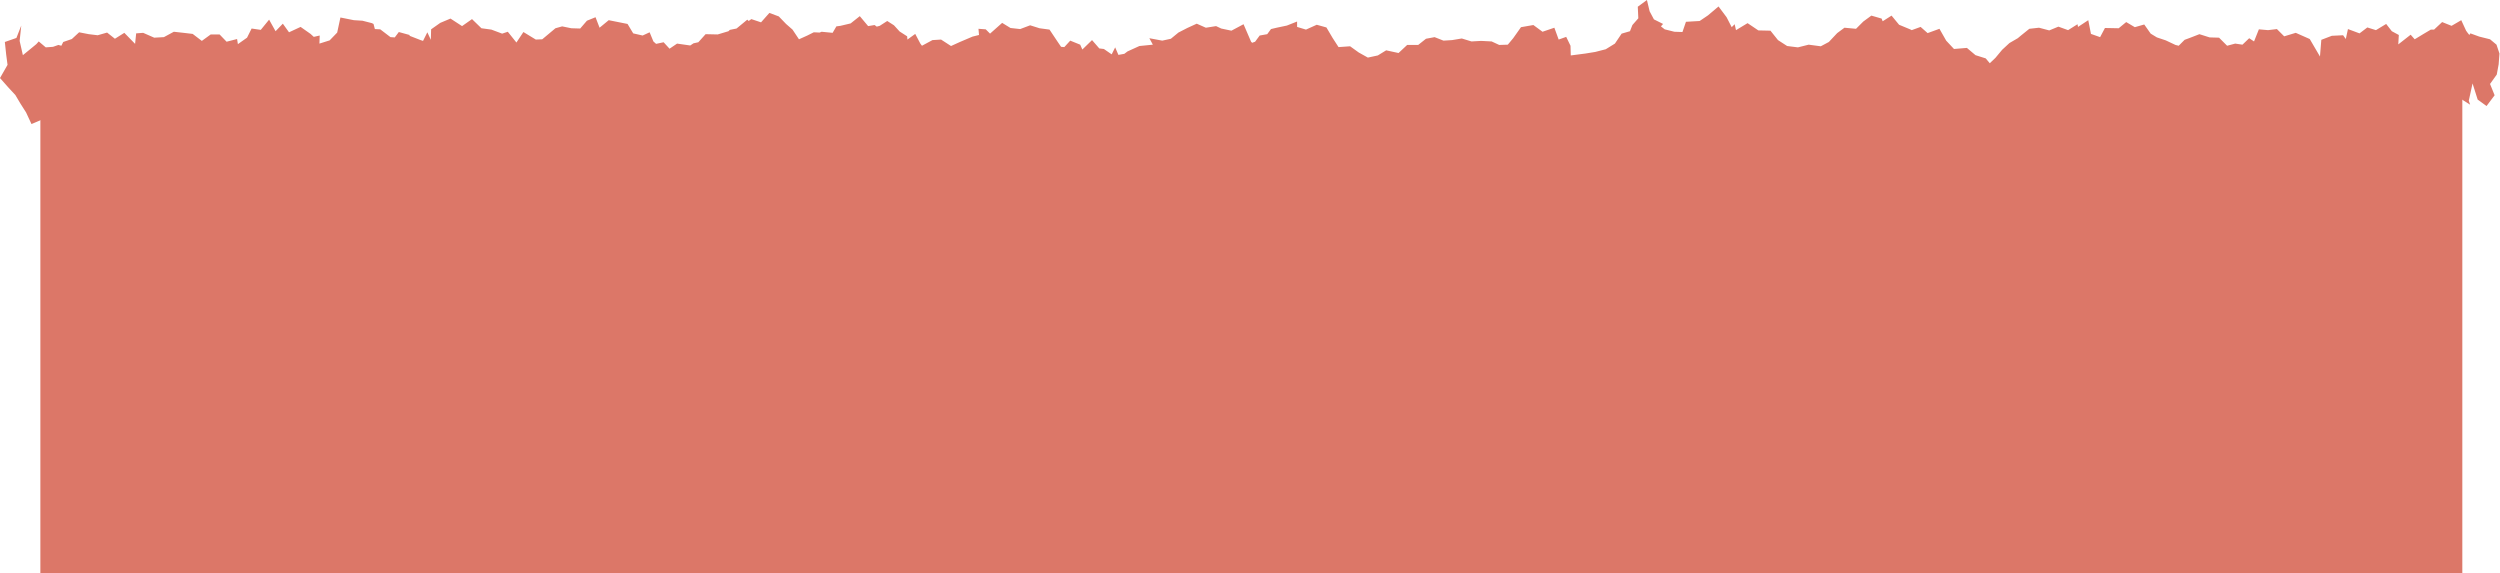
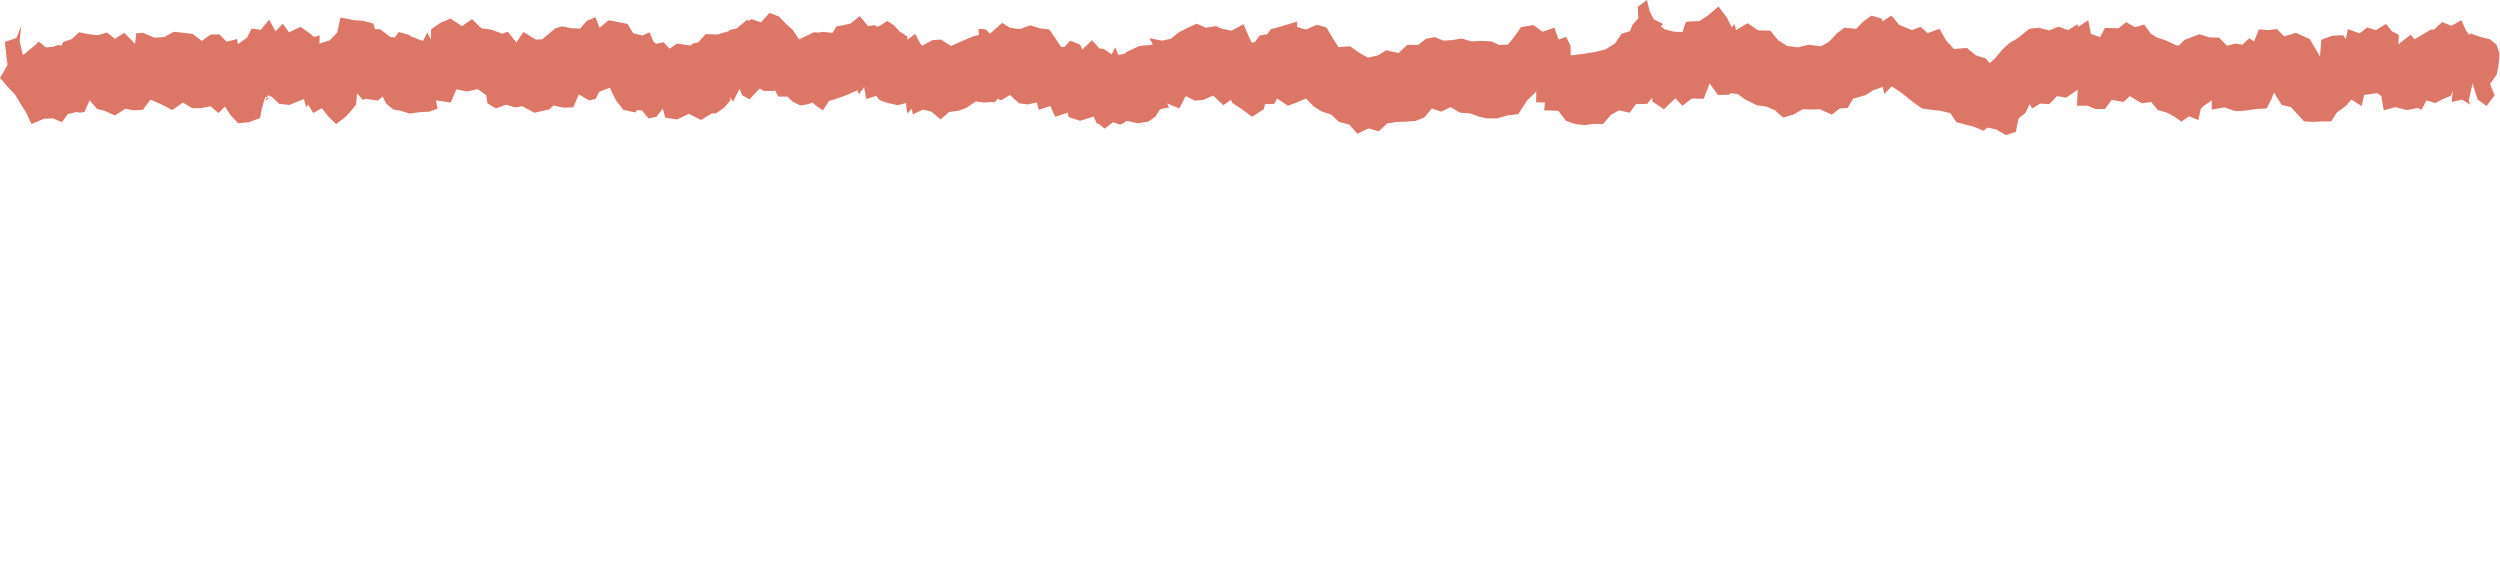
<svg xmlns="http://www.w3.org/2000/svg" width="929" height="213" viewBox="0 0 929 213" fill="none">
-   <path d="M915 24L686 25.161L210.4 24L15 27.83V213H915V24Z" fill="#DC7768" />
-   <path d="M612 -6.10352e-05L608.6 2.5L608.8 6.8L606.6 9.3L605.7 11.6L602.6 12.5L600.1 16.2L596.7 18.3L592.8 19.3L589.1 19.9L583.7 20.6L583.6 17L582 13.7L579.2 14.7L577.6 10.3L573.2 11.8L569.8 9.3L565.2 10.1L562.3 14.2L560.3 16.6L557.1 16.7L554.3 15.4L550.4 15.2L546.8 15.4L543.2 14.3L539.6 14.9L536.4 15.1L533.1 13.8L529.9 14.4L527 16.7H522.9L519.7 19.7L515.1 18.7L512 20.6L508.3 21.4L504.9 19.5L501.7 17.2L497.4 17.5L495.2 14.1L492.9 10.2L489.3 9.2L485.3 11L482 10V8L478.2 9.5L474.4 10.3L472.3 10.8L470.9 12.7L468.1 13.2L466.4 15.5L465.3 15.9L464.9 15.5L462.1 9L457.6 11.4L453.8 10.6L451.9 9.7L448.1 10.3L444.7 8.8L441.2 10.4L437.9 12.1L435.1 14.4L431.9 15.1L427.1 14.2L428.4 16.6L423.4 17.1L419 19.1L417.8 20L415.6 20.4L414.4 17.6L413.1 20.2L410.2 18.2L408.5 18L405.8 14.9L402.2 18.4L401.4 16.6L397.7 15.1L395.5 17.5L394.3 17.4L393 15.5L390 11L386.3 10.5L382.8 9.4L379.1 10.8L375.5 10.4L372.4 8.5L367.9 12.5L366.3 10.9L363.6 10.7L363.8 13L361.4 13.6L356.7 15.6L353.4 17.1L349.7 14.7L346.5 14.9L342.6 17L342 16.2L340.1 12.6L337.2 14.7L337.1 13.5L334.3 11.7L332.2 9.4L329.7 7.8L326.9 9.6L325.8 9.9L325 9.3L322.6 9.7L319.5 6L316.1 8.7L312.3 9.6L310.8 9.8L309.4 12.2L305.3 11.8L304.6 12.1L302.4 12L300 13.2L296.9 14.6L294.5 11L292.1 8.9L289.4 6.1L285.9 4.8L282.8 8.3L279.2 7.1L278.2 7.8L277.7 7.3L273.7 10.6L271.2 11.1L270.7 11.6L266.7 12.8L262.2 12.7L259.5 15.7L257.7 16.1L256.5 16.9L251.6 16.2L248.8 18.1L246.6 15.7L243.8 16.3L242.8 15.4L241.4 12L238.8 13.2L235.3 12.4L233.2 8.9L229.7 8.2L226.2 7.5L222.8 10.3L221.3 6.4L218.1 7.7L215.6 10.6L212.3 10.5L208.9 9.8L206.4 10.5L201.5 14.6L199.1 14.7L194.5 11.9L191.9 15.8L188.7 11.8L186.6 12.5L182.6 11L178.9 10.5L175.4 7.1L171.7 9.7L167.4 6.9L163.6 8.5L160.2 10.9L160.1 14.8L158.8 12L157.2 15.2L156.3 14.9L152.2 13.3V13L148.2 11.9L146.7 13.9L145.1 13.8L141.3 10.9L139.3 10.8L138.8 8.9L138.2 8.6L134.7 7.7L131.5 7.5L126.5 6.5L125.3 12.1L122.5 15L118.7 16.2L118.8 13.2L116.6 13.7L115.4 12.6L111.7 10L107.4 12L105.1 8.8L102.4 11.6L100 7.3L96.9 11.1L93.5 10.6L91.8 14L88.4 16.4L88.1 14.5L84.2 15.5L81.6 12.8H78.3L75 15.2L71.6 12.6L68.2 12.2L64.6 11.8L60.9 13.8L57.3 14L53.2 12.2L50.6 12.4L50.2 16.3L46.2 12.2L42.7 14.4L39.8 12.1L36.3 13.1L33 12.7L29.4 12L26.7 14.5L23.5 15.6L22.8 17L21.7 16.7L19.7 17.4L17 17.6L14.4 15.4L13.5 16.4L11.8 17.8L8.5 20.5L7.3 15.2L7.9 9.5L6.1 14.1L1.8 15.6L2.3 20.3L2.8 24.1L0 29L3.1 32.5L5.7 35.3L7.6 38.5L9.7 41.8L11.7 46.1L16.4 44.1L19.7 44L23 45.4L25.2 42.4L28.5 41.6L29.6 41.9L31.4 41.6L33.3 37.3L36.1 40.5L38.7 41.1L42.7 42.9L46.6 40.4L49.5 41L53.1 40.8L55.9 37L60 38.8L64 40.9L68 38.1L71.4 40.2H74.8L78.2 39.5L81.2 42L83.6 39.6L85.7 42.8L88.5 45.8L92.5 45.4L96.6 43.9L97.5 39.5L98.6 36L99.9 36.6L98.6 37.5L99.6 35.4L100.9 35.9L103.8 38.6L107.5 39L112.9 36.8L113.8 39.9L114.5 38.9L116.4 42L119.6 40.2L121.9 43.2L124.9 46.1L128.1 43.7L130.3 41.4L132.3 38.9L132.7 34.7L134.9 37.2L135.8 36.7L140.4 37.4L142.2 35.9L143.6 38.6L146.2 40.7L148.7 41.1L152.2 42.2L155.8 41.7L159.5 41.5L162.2 40.5L162.6 40.6L162 37.3L167.5 38.1L169.6 33.2L173.6 34L177.5 33.1L180.7 35.4L181.1 38.4L184.3 40.3L188.1 38.9L191.4 39.9L194.1 39.5L198.6 41.9L204 40.7L205.7 39.2L209.3 40L213 39.9L215.1 35.1L218.9 37.3L221.3 36.8L222.7 34.1L226.6 32.6L228.8 37.1L231.6 40.8L236.1 41.8L236.8 40.9L238.6 41.1L241 44L243.9 43.4L246.3 40.4L247.2 43.7L251.6 44.4L256 42.3L260.5 44.6L264.4 42.2L266.1 42.1L269 40.1L271.4 37.3L271.5 37.6L271.4 36.1L272.4 37.8L274.8 33L275.8 35.4L278.5 36.9L282.3 32.9L283.9 33.8H287.8V33.3L289.3 35.9H292.6L294.6 37.8L297.4 39.2L300.4 38.7L301.9 38L303 39.1L305.8 41L308.1 37.5L310.5 36.8L314.7 35.3L318.7 33.5V33.9L319.2 35L321.1 32.4L321.9 36.8L325.7 35.6L326.5 36.9L327.8 37.6L330.5 38.4L333.6 39.1L336.6 38.3L337.2 42.2L338.8 40.4L339.2 42.5L343 40.7L346.1 41.5L349.5 44.4L352.7 41.6L356 41.2L359.1 40.1L362.6 37.7L365.8 38.1L368.7 37.9L369.6 38L370.8 36.7L372 37.3L375.3 35.3L378.7 38.4L381.9 38.8L385.3 38.1L386 40.8L390.3 39.4L392.1 43.4L396.1 42.1L396.7 41.8L397.1 43.5L401.4 44.9L406.4 43.3L407.7 46.2L408 45.8L410.5 47.8L413.6 45.4L416.2 46.3L417.5 45.8L418.6 44.9L422.7 45.8L426.7 45.2L429.3 43.4L431.1 40.6L434.4 39.9L433.7 38.4L438.2 40.3L440.6 35.7L444 37.4L447.2 37.1L450.8 35.5L454.6 39.1L457.4 37.1L458 38.3L461.5 40.6L465.3 43.4L469.6 40.6L470.1 38.7L473.5 38.6L474.6 36.6L478.6 39.3L481.6 38.2L485.3 36.6L488.1 39.5L491.1 41.4L494.7 42.6L497.6 45.3L501.4 46.3L504.4 49.7L508.6 47.7L512.3 48.8L515.5 45.9L519 45.3L522.6 45.2L526.1 44.9L529.2 43.7L532.1 40.3L535.6 41.5L539 39.8L542.6 41.9L546.2 42.1L549.8 43.4L552.6 44H556.4L560.2 42.9L564.2 42.4L567.5 37.3L570.9 34L570.8 38L574.1 38.1L573.8 41L579.1 41.2L581.9 44.9L585.4 46.1L589 46.5L592.1 46L595.7 46.1L598.6 42.7L601.6 41L605.6 41.9L607.9 38.7L612.1 38.6L614 36.2V37.7L618.3 40.6L622.6 36.5L625.2 39.3L628.7 36.6L633.1 36.7L635.3 31L638.4 35.3L642.5 35.2L643.2 34.6L645.8 35L648.4 36.9L652.8 39.1L656.4 39.6L659.6 41L662.6 43.7L666.4 42.6L669.9 40.6L673.1 40.7L676.3 40.6L680.7 42.6L683.7 40.3L686.6 40.1L688.6 36.7L693.3 35.3L696.2 33.5L699.6 32.3L700.2 34.9L703 32.1L706.6 34.5L710.2 37.4L714.2 40.3L717.7 40.8L721.2 41.2L724.7 42L727 45.4L730.4 46.3L733.8 47.2L737.1 48.6L738.5 47.4L741.8 48.1L745.4 50.2L749.1 49L750.1 44L752.7 41.9L754.2 38.7L755.2 40.3L758.1 38.5L761.5 38.7L764.4 35.7L767.8 36.3L772.1 33.3L771.8 39.3H775.8L778.6 40.5H782.2L784.7 37.1L789.1 37.9L791.4 35.7L795.9 38.4L799.4 37.9L801.8 40.9L805.1 41.8L807.9 43.3L810.6 45.2L813.5 43.2L816.9 44.6L817.8 40.5L818.8 39.4L821.9 37.3V40.7L826.6 39.9L830.7 41.3L833.5 41.2L838.5 40.5L842.3 40.3L844.2 36.6L845 34.4L847.9 39L851.3 39.8L853.7 42.4L856.2 45.1L859.7 45.3L862.9 45.1H866.3L868.3 41.9L871.9 39.2L873.8 37L877.6 39.4L878.5 35.3L883.4 34.6L884.9 35.7L885.8 41L890.1 39.8L894.3 40.9L898.6 40.1L899.8 40.8L901.7 37.3L905 38.3L907.8 36.8L910.7 35.6L911.5 33.7L911 37.9L914.9 37L917.9 38.9L917.4 37.4L918.8 31L920.7 37L924 39.4L927 35.4L925.3 31.2L927.8 27.7L928.5 23.9L928.8 19.9L927.7 16.6L925.3 14.6L921.3 13.6L918 12.4L917.6 13L916.9 12.1L916.4 11.4L914.6 7.5L911 9.6L907.5 8.2L904.5 11H903.3L900.6 12.6L897.3 14.6L895.8 12.9L891.2 16.5L891.4 13L888.8 11.6L886.7 8.9L882.9 11.2L879.7 10.2L876.8 12.4L872.5 10.8L871.7 14.5L870.7 13.1L866.5 13.3L862.6 14.8L862.1 21L858.3 14.5L853.1 12.2L848.8 13.5L846.1 10.8L842.8 11.2L839.4 10.9L837.6 15.4L835.8 14.2L833.3 16.6L830.6 16.2L827.6 17L824.6 14L821.1 13.9L817.3 12.7L813.7 14.1L811.8 14.8L809.6 17L808.4 16.7L804.8 15L801.5 13.9L799.2 12.5L796.8 9.1L793.3 10.1L790.1 8.2L787.3 10.5L782.2 10.4L780.4 13.8L777 12.6L776 7.5L772.2 10L772 9L768.5 11.2L764.9 9.9L761.5 11.3L757.7 10.3L754.1 10.7L751 13.2L749.8 14.2L746.7 16L744 18.5L741.5 21.5L739.4 23.5L737.9 21.7L734.1 20.5L730.9 17.8L726.1 18.2L723.2 15.1L720.7 10.7L716.3 12.3L713.7 10L710.4 11.2L709.8 10.9L705.7 9.2L702.9 5.8L699.6 7.9L699.2 6.9L695.4 5.8L692.4 8L689.7 10.7L685.4 10.3L682.7 12.3L679.6 15.6L676.6 17.2L672.1 16.6L668.1 17.6L664.1 17.1L660.7 14.9L657.9 11.4L653.4 11.3L649.4 8.6L645.1 11.2L644.6 9L643.5 10.1L641.6 6.4L638.6 2.4L634.7 5.7L631.6 7.8L626.5 8.1L625.2 11.9L622.2 11.8L618.6 10.9L617.2 9.8L618 8.9L614.6 7.2L613 4.2L612 -6.10352e-05ZM297 14L295 13.1L297 14Z" fill="#DC7768" />
+   <path d="M612 -6.10352e-05L608.6 2.5L608.8 6.8L606.6 9.3L605.7 11.6L602.6 12.5L600.1 16.2L596.7 18.3L592.8 19.3L589.1 19.9L583.7 20.6L583.6 17L582 13.7L579.2 14.7L577.6 10.3L573.2 11.8L569.8 9.3L565.2 10.1L562.3 14.2L560.3 16.6L557.1 16.7L554.3 15.4L550.4 15.2L546.8 15.4L543.2 14.3L539.6 14.9L536.4 15.1L533.1 13.8L529.9 14.4L527 16.7H522.9L519.7 19.7L515.1 18.7L512 20.6L508.3 21.4L504.9 19.5L501.7 17.2L497.4 17.5L495.2 14.1L492.9 10.2L489.3 9.2L485.3 11L482 10V8L474.4 10.3L472.3 10.8L470.9 12.7L468.1 13.2L466.4 15.5L465.3 15.9L464.9 15.5L462.1 9L457.6 11.4L453.8 10.6L451.9 9.7L448.1 10.3L444.7 8.8L441.2 10.4L437.9 12.1L435.1 14.4L431.9 15.1L427.1 14.2L428.4 16.6L423.4 17.1L419 19.1L417.8 20L415.6 20.4L414.4 17.6L413.1 20.2L410.2 18.2L408.5 18L405.8 14.9L402.2 18.4L401.4 16.6L397.7 15.1L395.5 17.5L394.3 17.4L393 15.5L390 11L386.3 10.5L382.8 9.4L379.1 10.8L375.5 10.4L372.4 8.5L367.9 12.5L366.3 10.9L363.6 10.7L363.8 13L361.4 13.6L356.7 15.6L353.4 17.1L349.7 14.7L346.5 14.9L342.6 17L342 16.2L340.1 12.6L337.2 14.7L337.1 13.5L334.3 11.7L332.2 9.4L329.7 7.8L326.9 9.6L325.8 9.9L325 9.3L322.6 9.7L319.5 6L316.1 8.7L312.3 9.6L310.8 9.8L309.4 12.2L305.3 11.8L304.6 12.1L302.4 12L300 13.2L296.9 14.6L294.5 11L292.1 8.9L289.4 6.1L285.9 4.8L282.8 8.3L279.2 7.1L278.2 7.8L277.7 7.3L273.7 10.6L271.2 11.1L270.7 11.6L266.7 12.8L262.2 12.7L259.5 15.7L257.7 16.1L256.5 16.9L251.6 16.2L248.8 18.1L246.6 15.7L243.8 16.3L242.8 15.4L241.4 12L238.8 13.2L235.3 12.4L233.2 8.9L229.7 8.2L226.2 7.5L222.8 10.3L221.3 6.4L218.1 7.7L215.6 10.6L212.3 10.5L208.9 9.8L206.4 10.5L201.5 14.6L199.1 14.7L194.5 11.9L191.9 15.8L188.7 11.8L186.6 12.5L182.6 11L178.9 10.5L175.4 7.1L171.7 9.7L167.4 6.9L163.6 8.5L160.2 10.9L160.1 14.8L158.8 12L157.2 15.2L156.3 14.9L152.2 13.3V13L148.2 11.9L146.7 13.9L145.1 13.8L141.3 10.9L139.3 10.8L138.8 8.9L138.2 8.6L134.7 7.7L131.5 7.5L126.5 6.5L125.3 12.1L122.5 15L118.7 16.2L118.8 13.2L116.6 13.7L115.4 12.6L111.7 10L107.4 12L105.1 8.8L102.4 11.6L100 7.3L96.9 11.1L93.5 10.6L91.8 14L88.4 16.4L88.1 14.5L84.2 15.5L81.6 12.8H78.3L75 15.2L71.6 12.6L68.2 12.2L64.6 11.8L60.9 13.8L57.3 14L53.2 12.2L50.6 12.4L50.2 16.3L46.2 12.2L42.7 14.4L39.8 12.1L36.3 13.1L33 12.7L29.4 12L26.7 14.5L23.5 15.6L22.8 17L21.7 16.7L19.7 17.4L17 17.6L14.4 15.4L13.5 16.4L11.8 17.8L8.5 20.5L7.3 15.2L7.9 9.5L6.1 14.1L1.8 15.6L2.3 20.3L2.8 24.1L0 29L3.1 32.5L5.7 35.3L7.6 38.5L9.7 41.8L11.7 46.1L16.4 44.1L19.7 44L23 45.4L25.2 42.4L28.5 41.6L29.6 41.9L31.4 41.6L33.3 37.3L36.1 40.5L38.7 41.1L42.7 42.9L46.6 40.4L49.5 41L53.1 40.8L55.9 37L60 38.8L64 40.9L68 38.1L71.4 40.2H74.8L78.2 39.5L81.2 42L83.6 39.6L85.7 42.8L88.5 45.8L92.5 45.4L96.6 43.9L97.5 39.5L98.6 36L99.9 36.6L98.6 37.5L99.6 35.4L100.9 35.9L103.8 38.6L107.5 39L112.9 36.8L113.8 39.9L114.5 38.9L116.4 42L119.6 40.2L121.9 43.2L124.9 46.1L128.1 43.7L130.3 41.4L132.3 38.9L132.7 34.7L134.9 37.2L135.8 36.7L140.4 37.4L142.2 35.9L143.6 38.6L146.2 40.7L148.7 41.1L152.2 42.2L155.8 41.7L159.5 41.5L162.2 40.5L162.6 40.6L162 37.3L167.5 38.1L169.6 33.2L173.6 34L177.5 33.1L180.7 35.4L181.1 38.4L184.3 40.3L188.1 38.9L191.4 39.9L194.1 39.5L198.6 41.9L204 40.7L205.7 39.2L209.3 40L213 39.9L215.1 35.1L218.9 37.3L221.3 36.8L222.7 34.1L226.6 32.6L228.8 37.1L231.6 40.8L236.1 41.8L236.8 40.9L238.6 41.1L241 44L243.9 43.4L246.3 40.4L247.2 43.7L251.6 44.4L256 42.3L260.5 44.6L264.4 42.2L266.1 42.1L269 40.1L271.4 37.3L271.5 37.6L271.4 36.1L272.4 37.8L274.8 33L275.8 35.4L278.5 36.9L282.3 32.9L283.9 33.8H287.8V33.3L289.3 35.9H292.6L294.6 37.8L297.4 39.2L300.4 38.7L301.9 38L303 39.1L305.8 41L308.1 37.5L310.5 36.8L314.7 35.3L318.7 33.5V33.9L319.2 35L321.1 32.4L321.9 36.8L325.7 35.6L326.5 36.9L327.8 37.6L330.5 38.4L333.6 39.1L336.6 38.3L337.2 42.2L338.8 40.4L339.2 42.5L343 40.7L346.1 41.5L349.5 44.4L352.7 41.6L356 41.2L359.1 40.1L362.6 37.7L365.8 38.1L368.7 37.9L369.6 38L370.8 36.7L372 37.3L375.3 35.3L378.7 38.4L381.9 38.8L385.3 38.1L386 40.8L390.3 39.4L392.1 43.4L396.1 42.1L396.7 41.8L397.1 43.5L401.4 44.9L406.4 43.3L407.7 46.2L408 45.8L410.5 47.8L413.6 45.4L416.2 46.3L417.5 45.8L418.6 44.9L422.7 45.8L426.7 45.2L429.3 43.4L431.1 40.6L434.4 39.9L433.7 38.4L438.2 40.3L440.6 35.7L444 37.4L447.2 37.1L450.8 35.5L454.6 39.1L457.4 37.1L458 38.3L461.5 40.6L465.3 43.4L469.6 40.6L470.1 38.7L473.5 38.6L474.6 36.6L478.6 39.3L481.6 38.2L485.3 36.6L488.1 39.5L491.1 41.4L494.7 42.6L497.6 45.3L501.4 46.3L504.4 49.7L508.6 47.7L512.3 48.8L515.5 45.9L519 45.3L522.6 45.2L526.1 44.9L529.2 43.7L532.1 40.3L535.6 41.5L539 39.8L542.6 41.9L546.2 42.1L549.8 43.4L552.6 44H556.4L560.2 42.9L564.2 42.4L567.5 37.3L570.9 34L570.8 38L574.1 38.1L573.8 41L579.1 41.2L581.9 44.9L585.4 46.1L589 46.5L592.1 46L595.7 46.1L598.6 42.7L601.6 41L605.6 41.9L607.9 38.7L612.1 38.6L614 36.2V37.7L618.3 40.6L622.6 36.5L625.2 39.3L628.7 36.6L633.1 36.7L635.3 31L638.4 35.3L642.5 35.2L643.2 34.6L645.8 35L648.4 36.9L652.8 39.1L656.4 39.6L659.6 41L662.6 43.7L666.4 42.6L669.9 40.6L673.1 40.7L676.3 40.6L680.7 42.6L683.7 40.3L686.6 40.1L688.6 36.7L693.3 35.3L696.2 33.5L699.6 32.3L700.2 34.9L703 32.1L706.6 34.5L710.2 37.4L714.2 40.3L717.7 40.8L721.2 41.2L724.7 42L727 45.4L730.4 46.3L733.8 47.2L737.1 48.6L738.5 47.4L741.8 48.1L745.4 50.2L749.1 49L750.1 44L752.7 41.9L754.2 38.7L755.2 40.3L758.1 38.5L761.5 38.7L764.4 35.7L767.8 36.3L772.1 33.3L771.8 39.3H775.8L778.6 40.5H782.2L784.7 37.1L789.1 37.9L791.4 35.7L795.9 38.4L799.4 37.9L801.8 40.9L805.1 41.8L807.9 43.3L810.6 45.2L813.5 43.2L816.9 44.6L817.8 40.5L818.8 39.4L821.9 37.3V40.7L826.6 39.9L830.7 41.3L833.5 41.2L838.5 40.5L842.3 40.3L844.2 36.6L845 34.4L847.9 39L851.3 39.8L853.7 42.4L856.2 45.1L859.7 45.3L862.9 45.1H866.3L868.3 41.9L871.9 39.2L873.8 37L877.6 39.4L878.5 35.3L883.4 34.6L884.9 35.7L885.8 41L890.1 39.8L894.3 40.9L898.6 40.1L899.8 40.8L901.7 37.3L905 38.3L907.8 36.8L910.7 35.6L911.5 33.7L911 37.9L914.9 37L917.9 38.9L917.4 37.4L918.8 31L920.7 37L924 39.4L927 35.4L925.3 31.2L927.8 27.7L928.5 23.9L928.8 19.9L927.7 16.6L925.3 14.6L921.3 13.6L918 12.4L917.6 13L916.9 12.1L916.4 11.4L914.6 7.5L911 9.6L907.5 8.2L904.5 11H903.3L900.6 12.6L897.3 14.6L895.8 12.9L891.2 16.5L891.4 13L888.8 11.6L886.7 8.9L882.9 11.2L879.7 10.2L876.8 12.4L872.5 10.8L871.7 14.5L870.7 13.1L866.5 13.3L862.6 14.8L862.1 21L858.3 14.5L853.1 12.2L848.8 13.5L846.1 10.8L842.8 11.2L839.4 10.9L837.6 15.4L835.8 14.2L833.3 16.6L830.6 16.2L827.6 17L824.6 14L821.1 13.9L817.3 12.7L813.7 14.1L811.8 14.8L809.6 17L808.4 16.7L804.8 15L801.5 13.9L799.2 12.5L796.8 9.1L793.3 10.1L790.1 8.2L787.3 10.5L782.2 10.4L780.4 13.8L777 12.6L776 7.5L772.2 10L772 9L768.5 11.2L764.9 9.9L761.5 11.3L757.7 10.3L754.1 10.7L751 13.2L749.8 14.2L746.7 16L744 18.5L741.5 21.5L739.4 23.5L737.9 21.7L734.1 20.5L730.9 17.8L726.1 18.2L723.2 15.1L720.7 10.7L716.3 12.3L713.7 10L710.4 11.2L709.8 10.9L705.7 9.2L702.9 5.8L699.6 7.9L699.2 6.9L695.4 5.8L692.4 8L689.7 10.7L685.4 10.3L682.7 12.3L679.6 15.6L676.6 17.2L672.1 16.6L668.1 17.6L664.1 17.1L660.7 14.9L657.9 11.4L653.4 11.3L649.4 8.6L645.1 11.2L644.6 9L643.5 10.1L641.6 6.4L638.6 2.4L634.7 5.7L631.6 7.8L626.5 8.1L625.2 11.9L622.2 11.8L618.6 10.9L617.2 9.8L618 8.9L614.6 7.2L613 4.2L612 -6.10352e-05ZM297 14L295 13.1L297 14Z" fill="#DC7768" />
</svg>